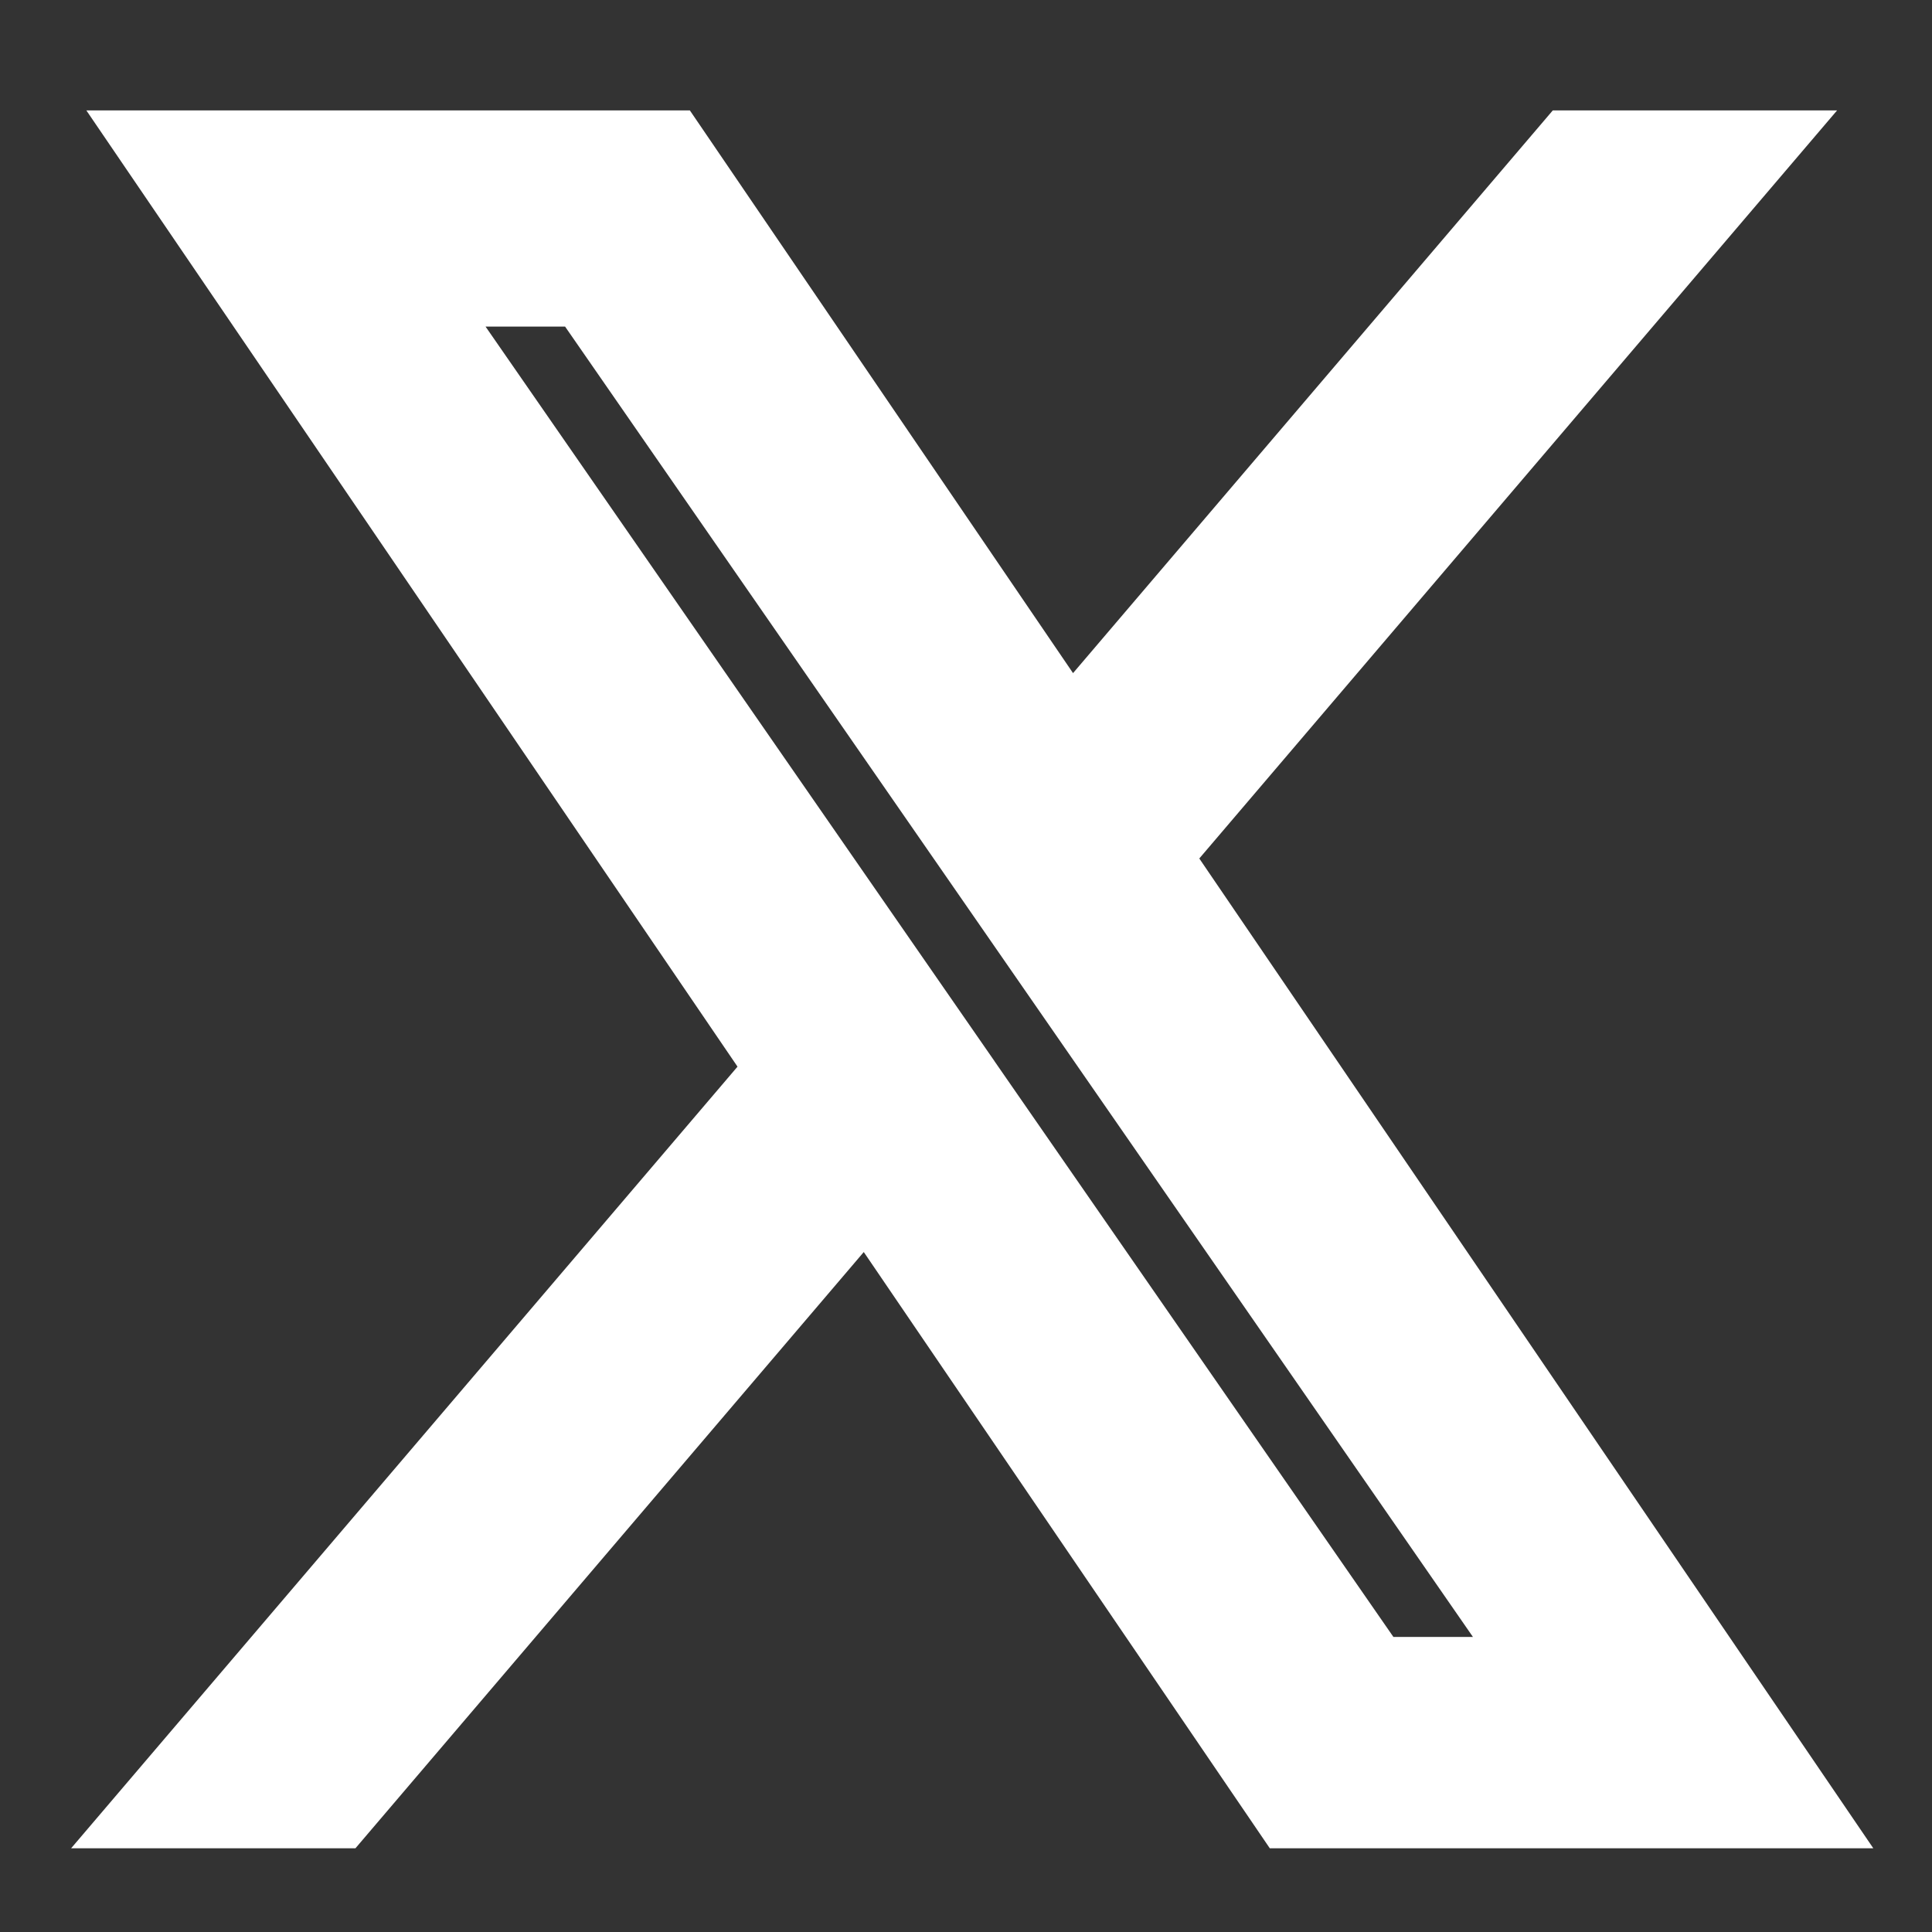
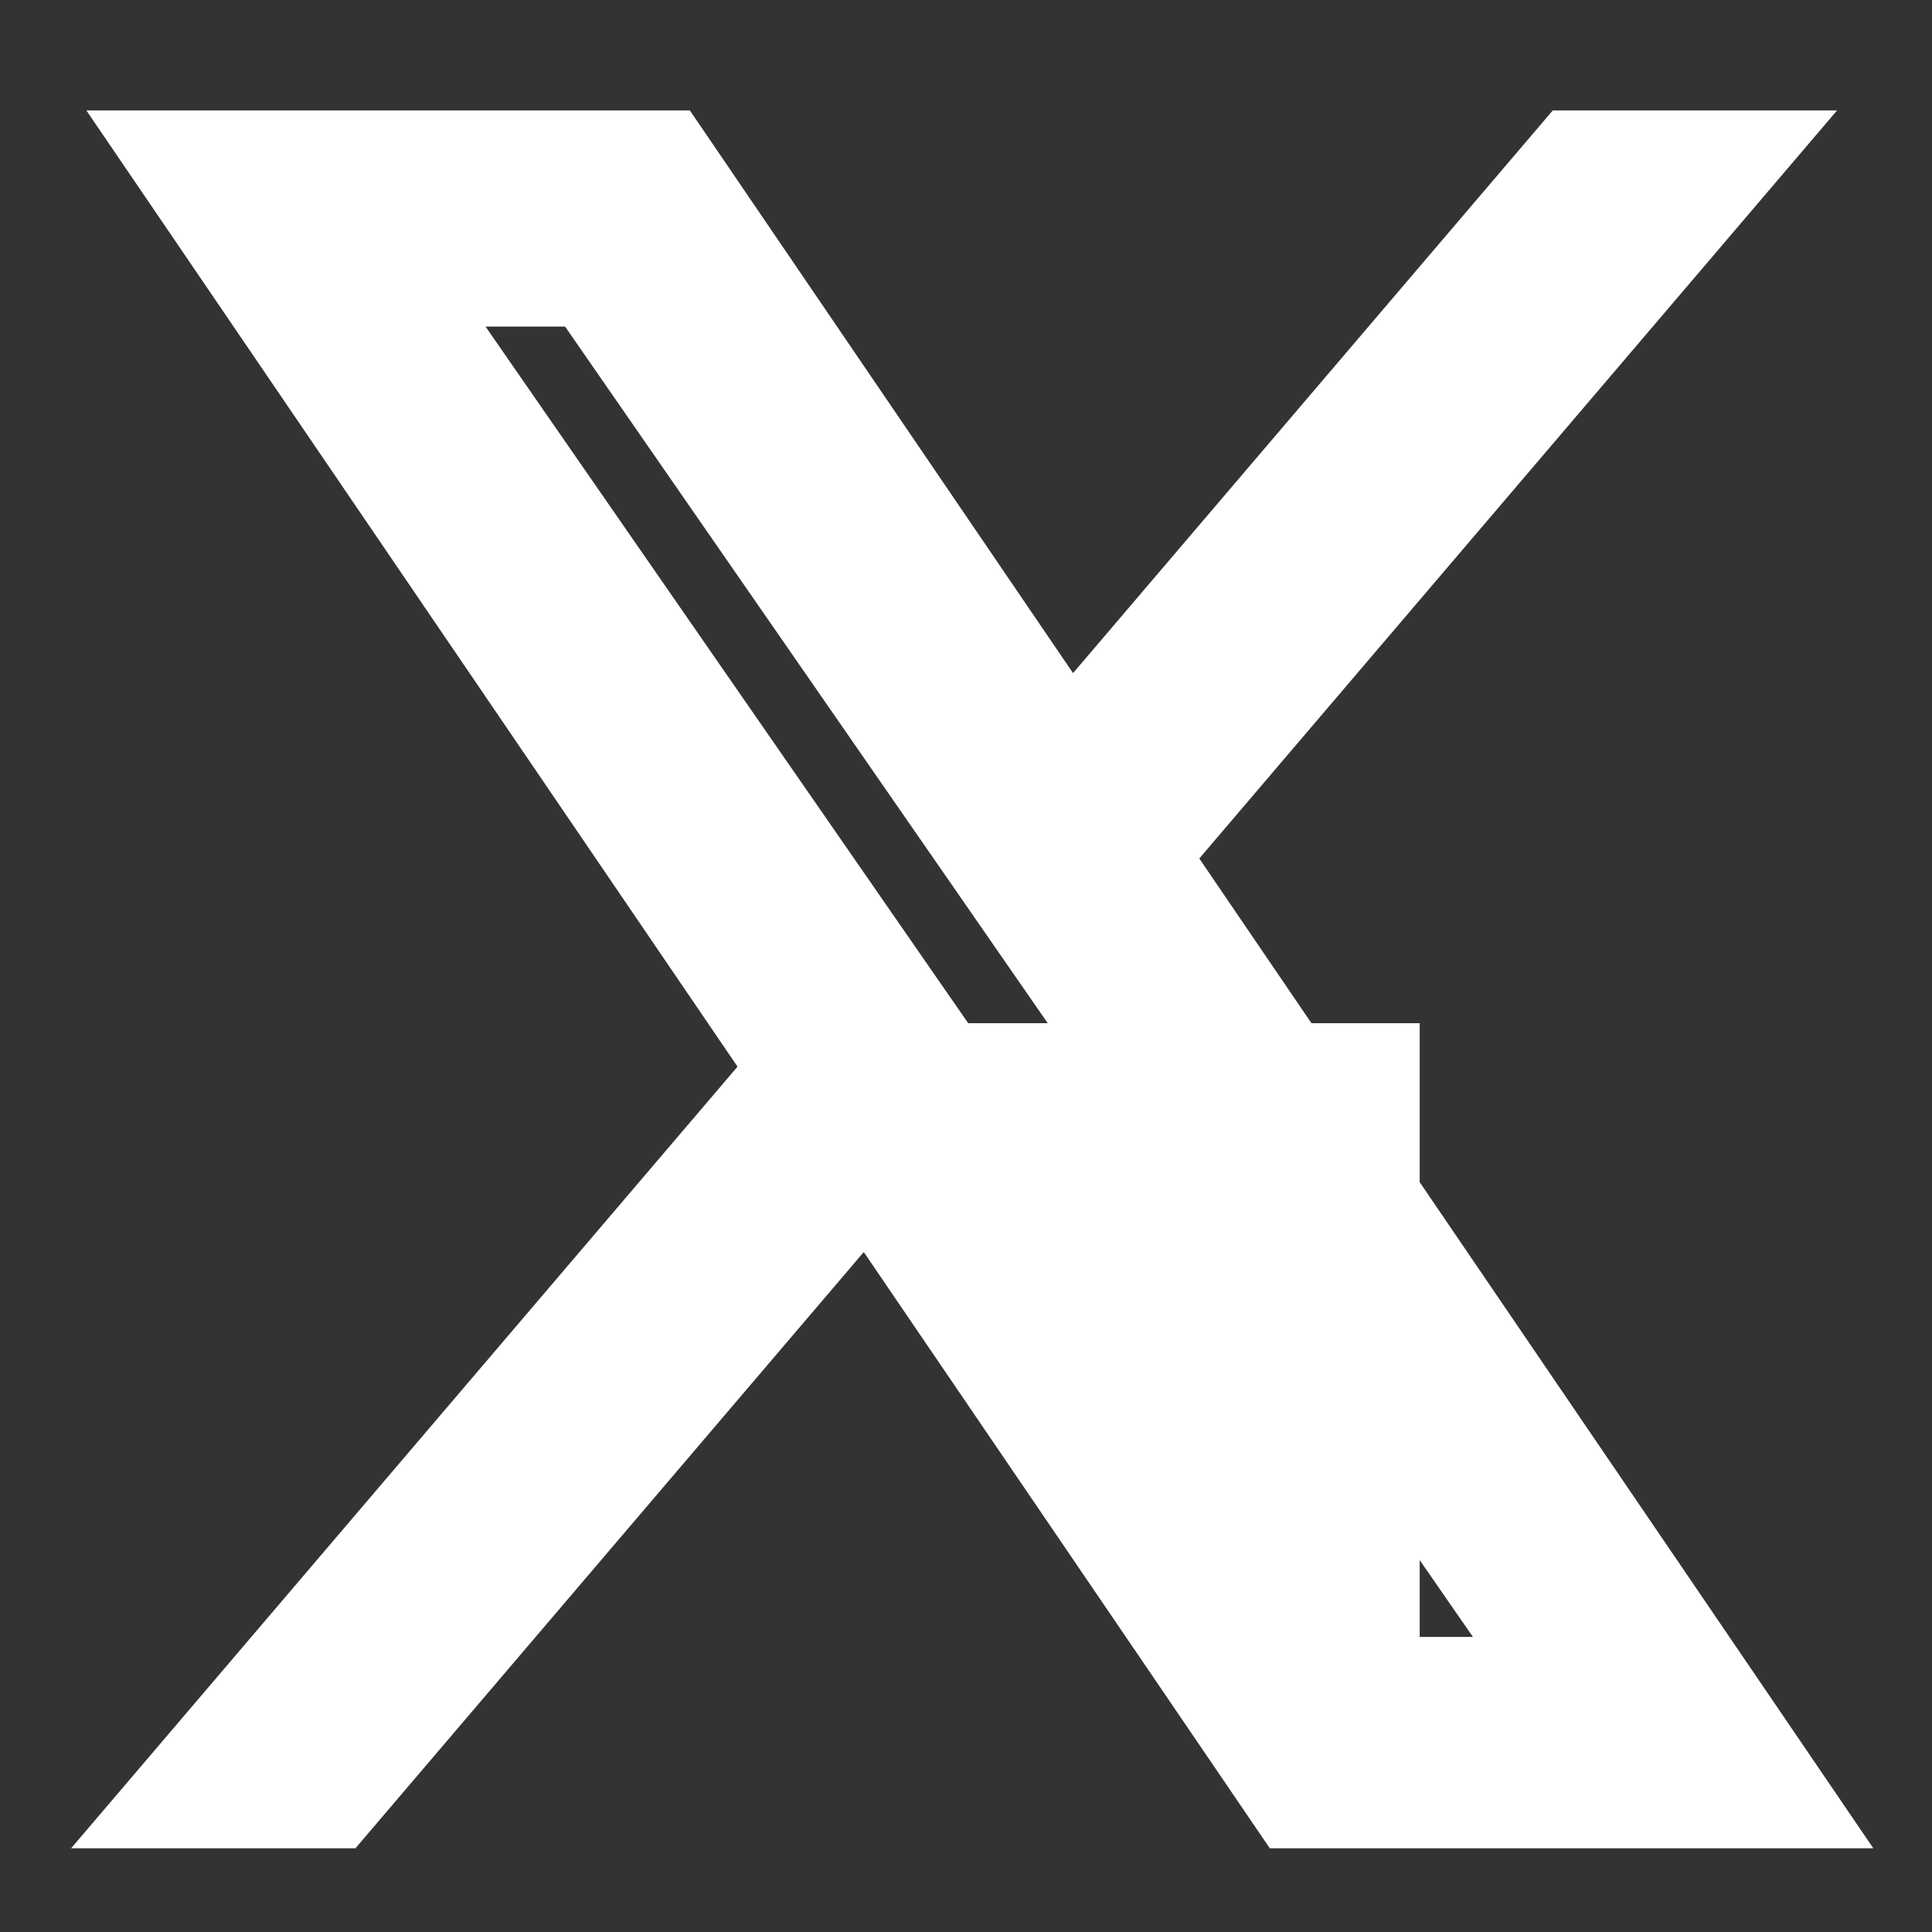
<svg xmlns="http://www.w3.org/2000/svg" width="70" height="70" viewBox="0 0 70 70" fill="none">
  <rect x="0" y="0" width="70" height="70" fill="#333333" stroke="none" />
-   <path d="M40.941 30.968L62.228 6H57.184L38.7 27.68L23.937 6H6.91L29.234 38.783L6.91 64.967H11.955L31.474 42.072L47.065 64.967H64.092L40.94 30.968H40.941ZM34.032 39.072L31.77 35.808L13.773 9.832H21.521L36.045 30.795L38.307 34.06L57.186 61.309H49.438L34.032 39.074V39.072Z" fill="white" stroke="white" stroke-width="4" />
+   <path d="M40.941 30.968L62.228 6H57.184L38.7 27.68L23.937 6H6.91L29.234 38.783L6.91 64.967H11.955L31.474 42.072L47.065 64.967H64.092L40.94 30.968H40.941ZM34.032 39.072L31.77 35.808L13.773 9.832H21.521L36.045 30.795L38.307 34.06L57.186 61.309H49.438V39.072Z" fill="white" stroke="white" stroke-width="4" />
</svg>